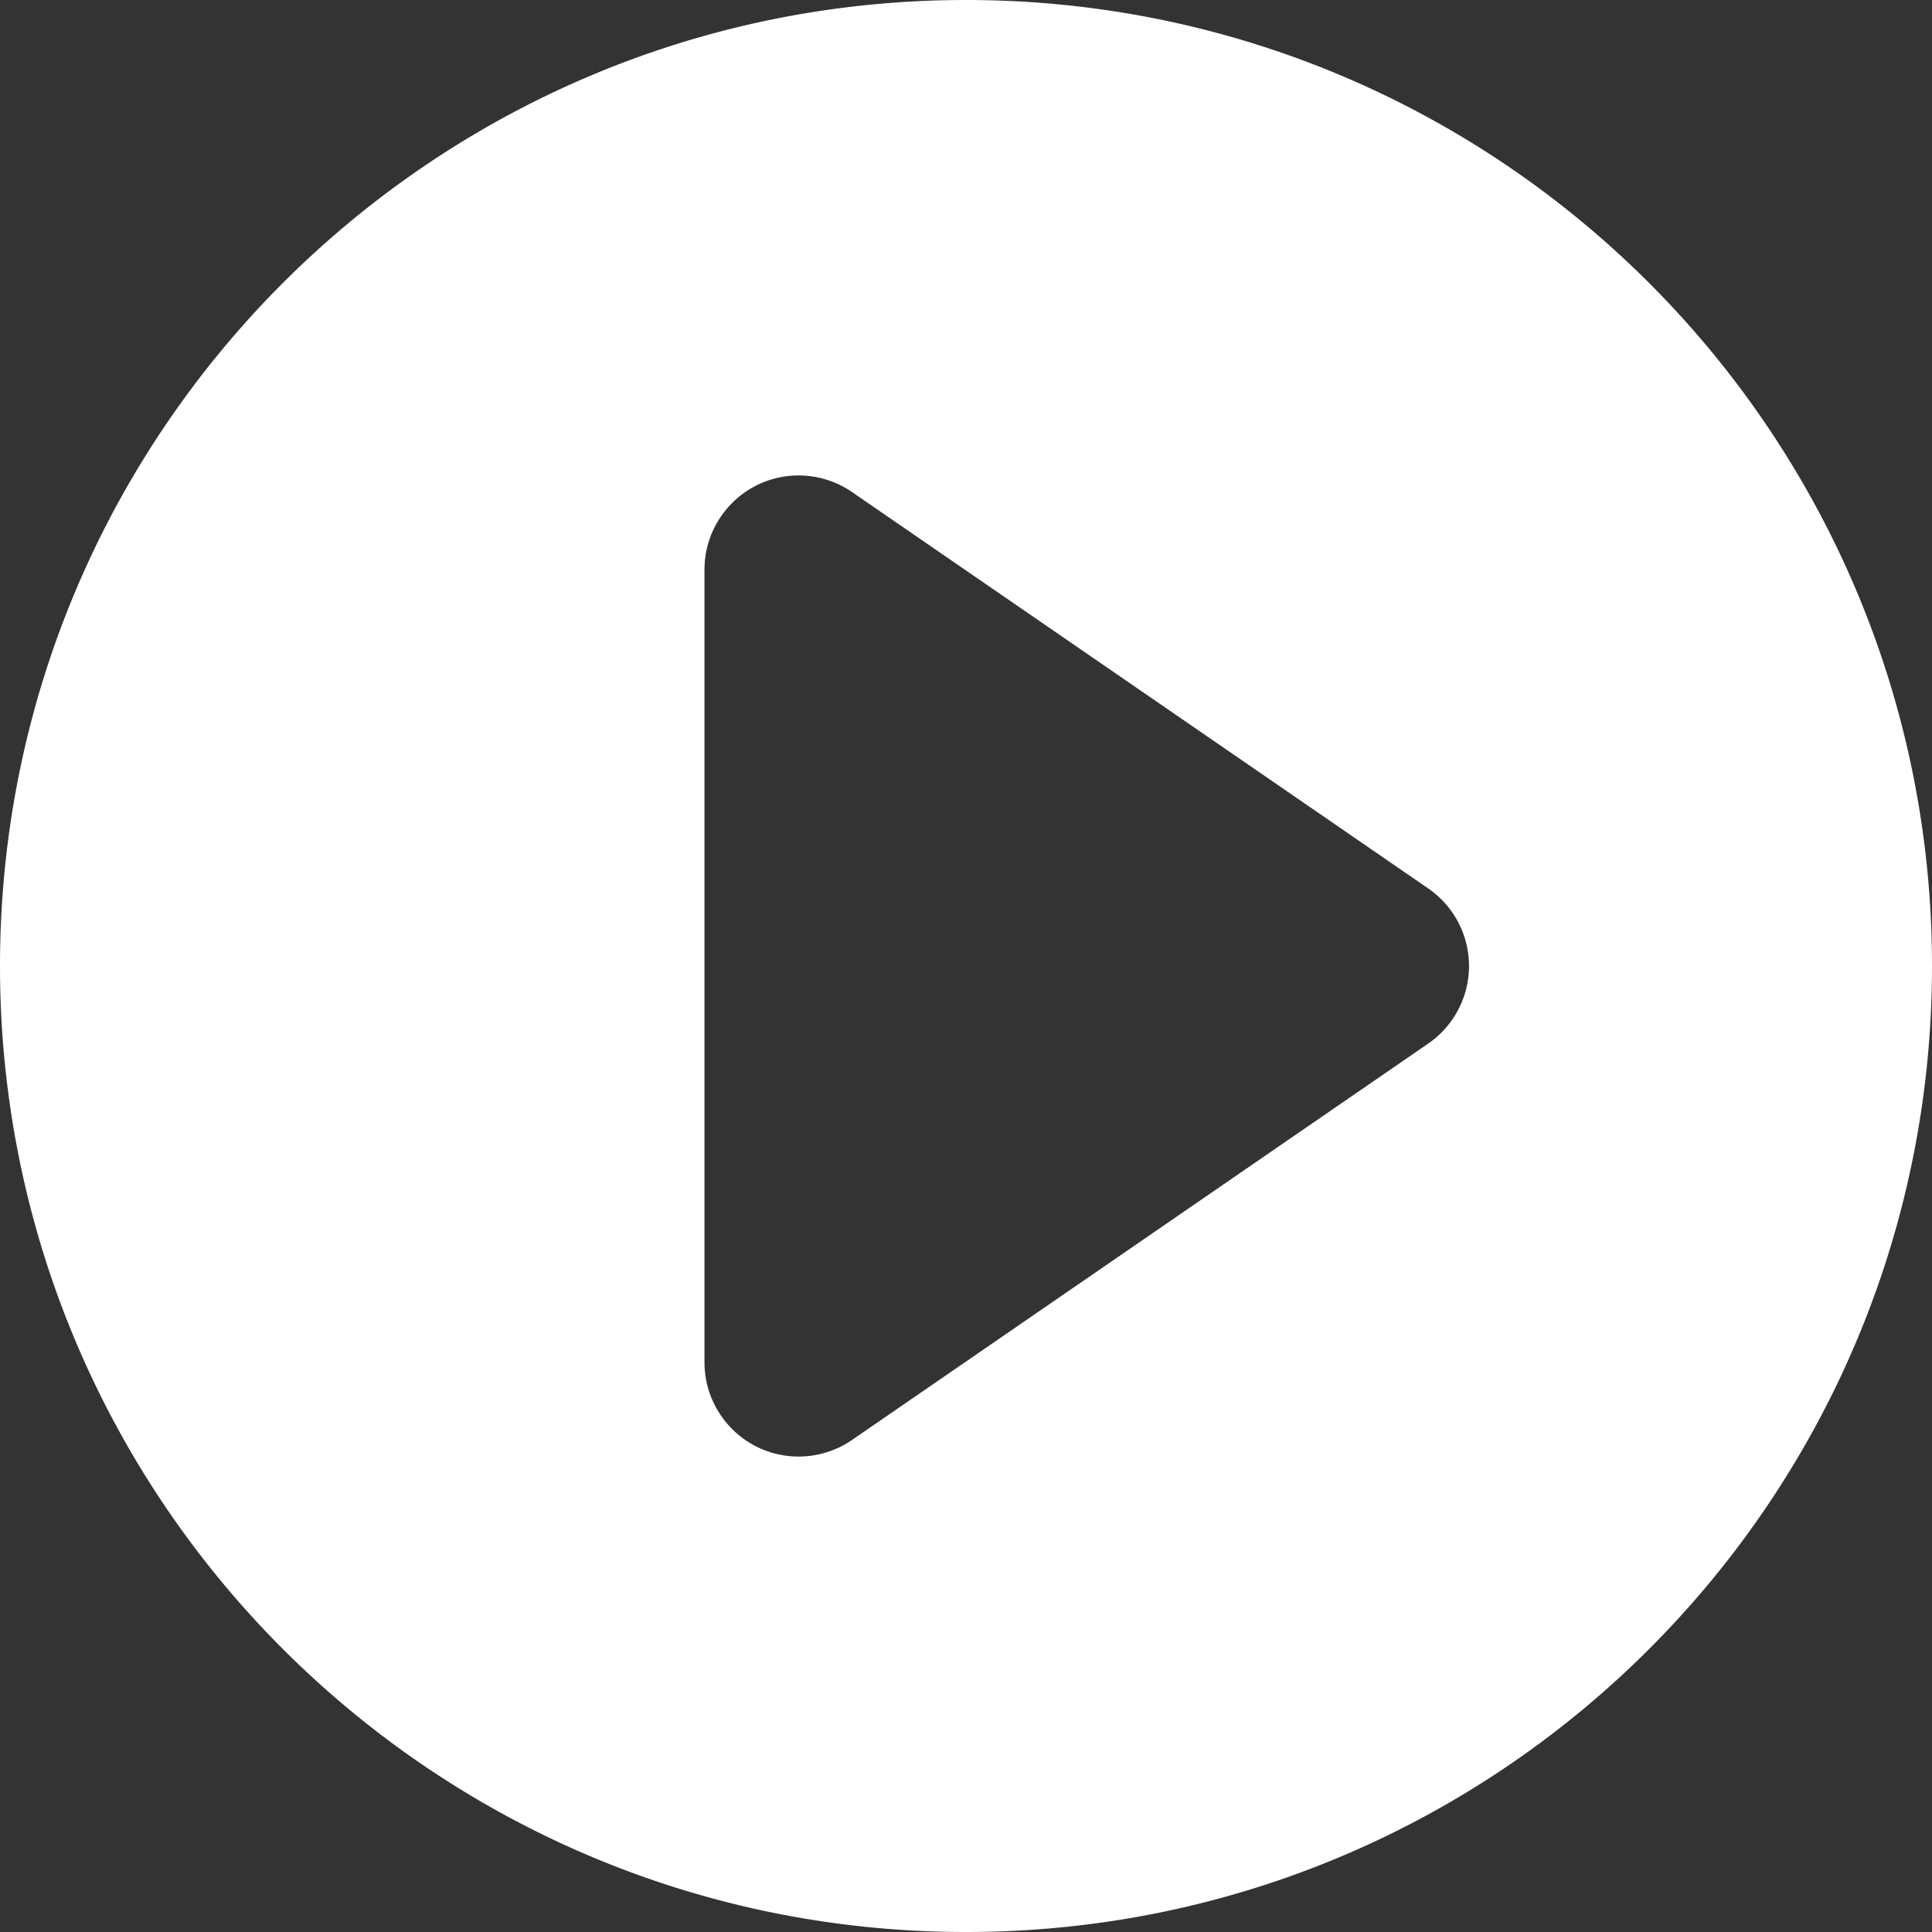
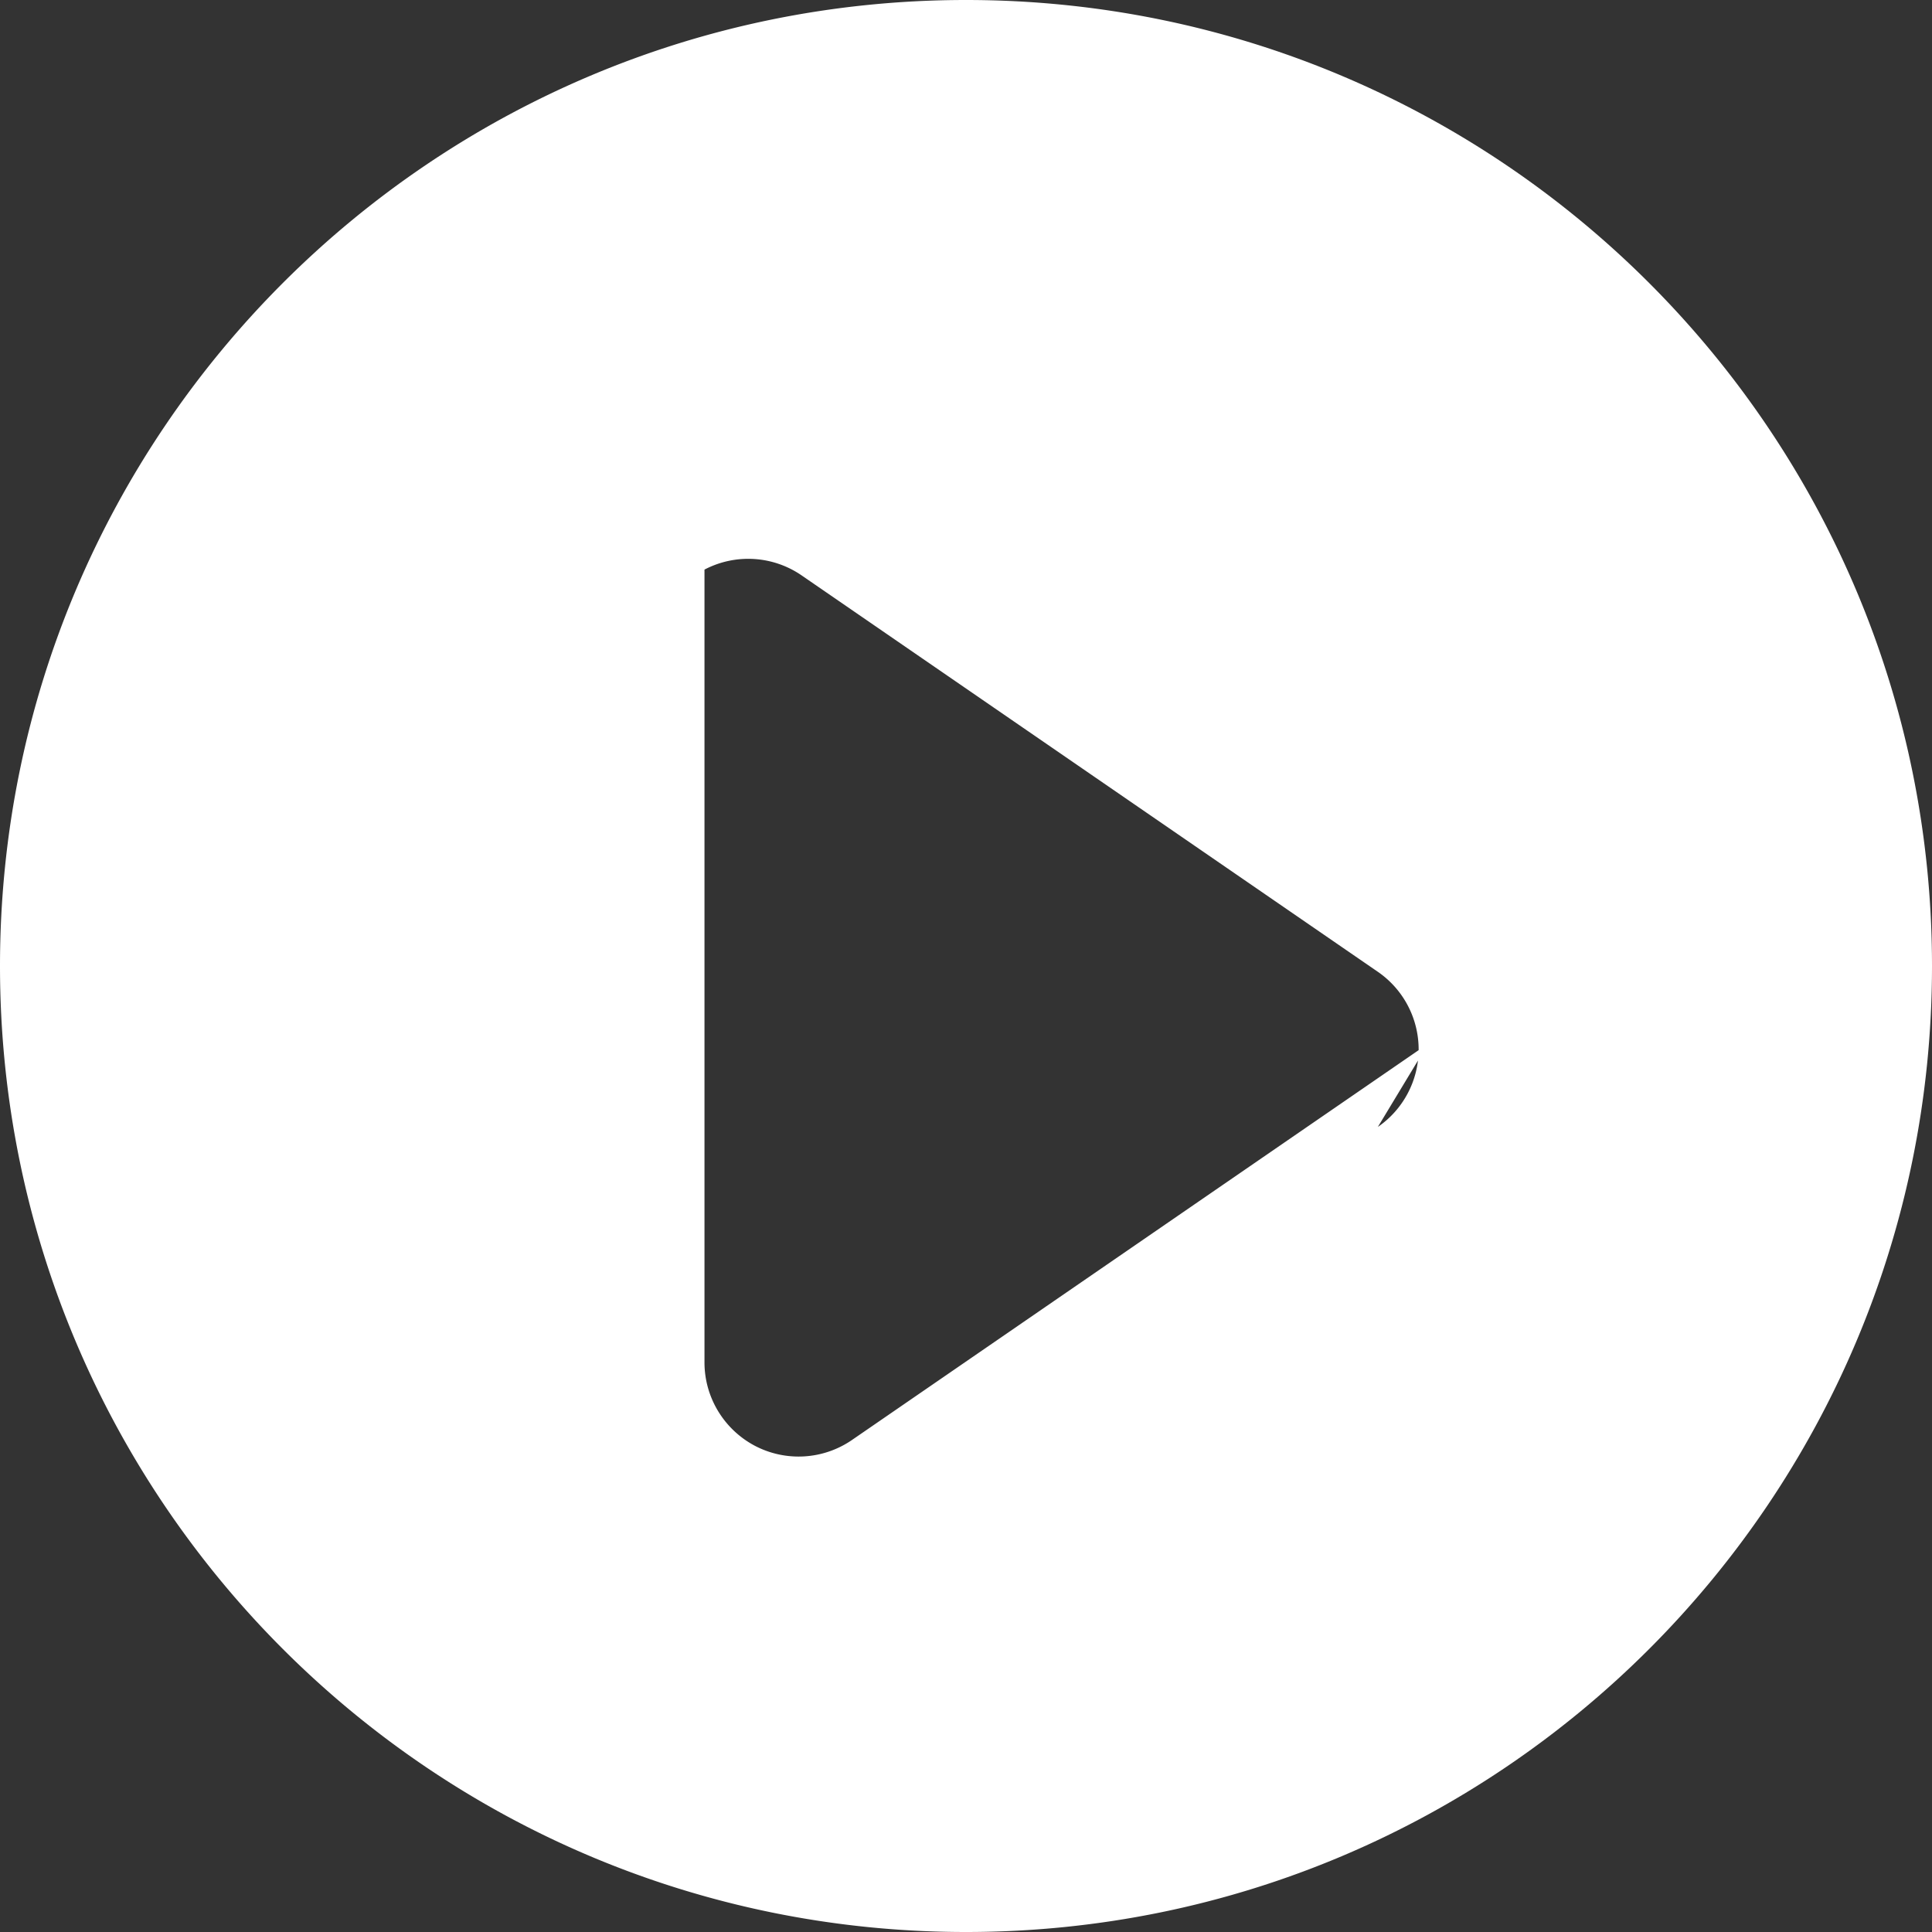
<svg xmlns="http://www.w3.org/2000/svg" width="512" height="512" x="0" y="0" viewBox="0 0 350 350" style="enable-background:new 0 0 512 512" xml:space="preserve" class="">
  <rect x="0" y="0" width="350" height="350" fill="#333333" stroke="none" />
  <g>
-     <path d="M175 0C78.343 0 0 78.343 0 175c0 96.656 78.343 175 175 175 96.656 0 175-78.344 175-175C350 78.343 271.656 0 175 0zm83.738 189.05-104.386 71.812a17.073 17.073 0 0 1-17.603 1.055c-5.605-2.965-9.125-8.777-9.125-15.103V103.188c0-6.326 3.52-12.139 9.125-15.104a17.074 17.074 0 0 1 17.603 1.055l104.386 71.811a17.072 17.072 0 0 1 7.387 14.05 17.07 17.07 0 0 1-7.387 14.05z" fill="#ffffff" data-original="#000000" opacity="1" class="" />
+     <path d="M175 0C78.343 0 0 78.343 0 175c0 96.656 78.343 175 175 175 96.656 0 175-78.344 175-175C350 78.343 271.656 0 175 0zm83.738 189.05-104.386 71.812a17.073 17.073 0 0 1-17.603 1.055c-5.605-2.965-9.125-8.777-9.125-15.103V103.188a17.074 17.074 0 0 1 17.603 1.055l104.386 71.811a17.072 17.072 0 0 1 7.387 14.05 17.07 17.07 0 0 1-7.387 14.05z" fill="#ffffff" data-original="#000000" opacity="1" class="" />
  </g>
</svg>